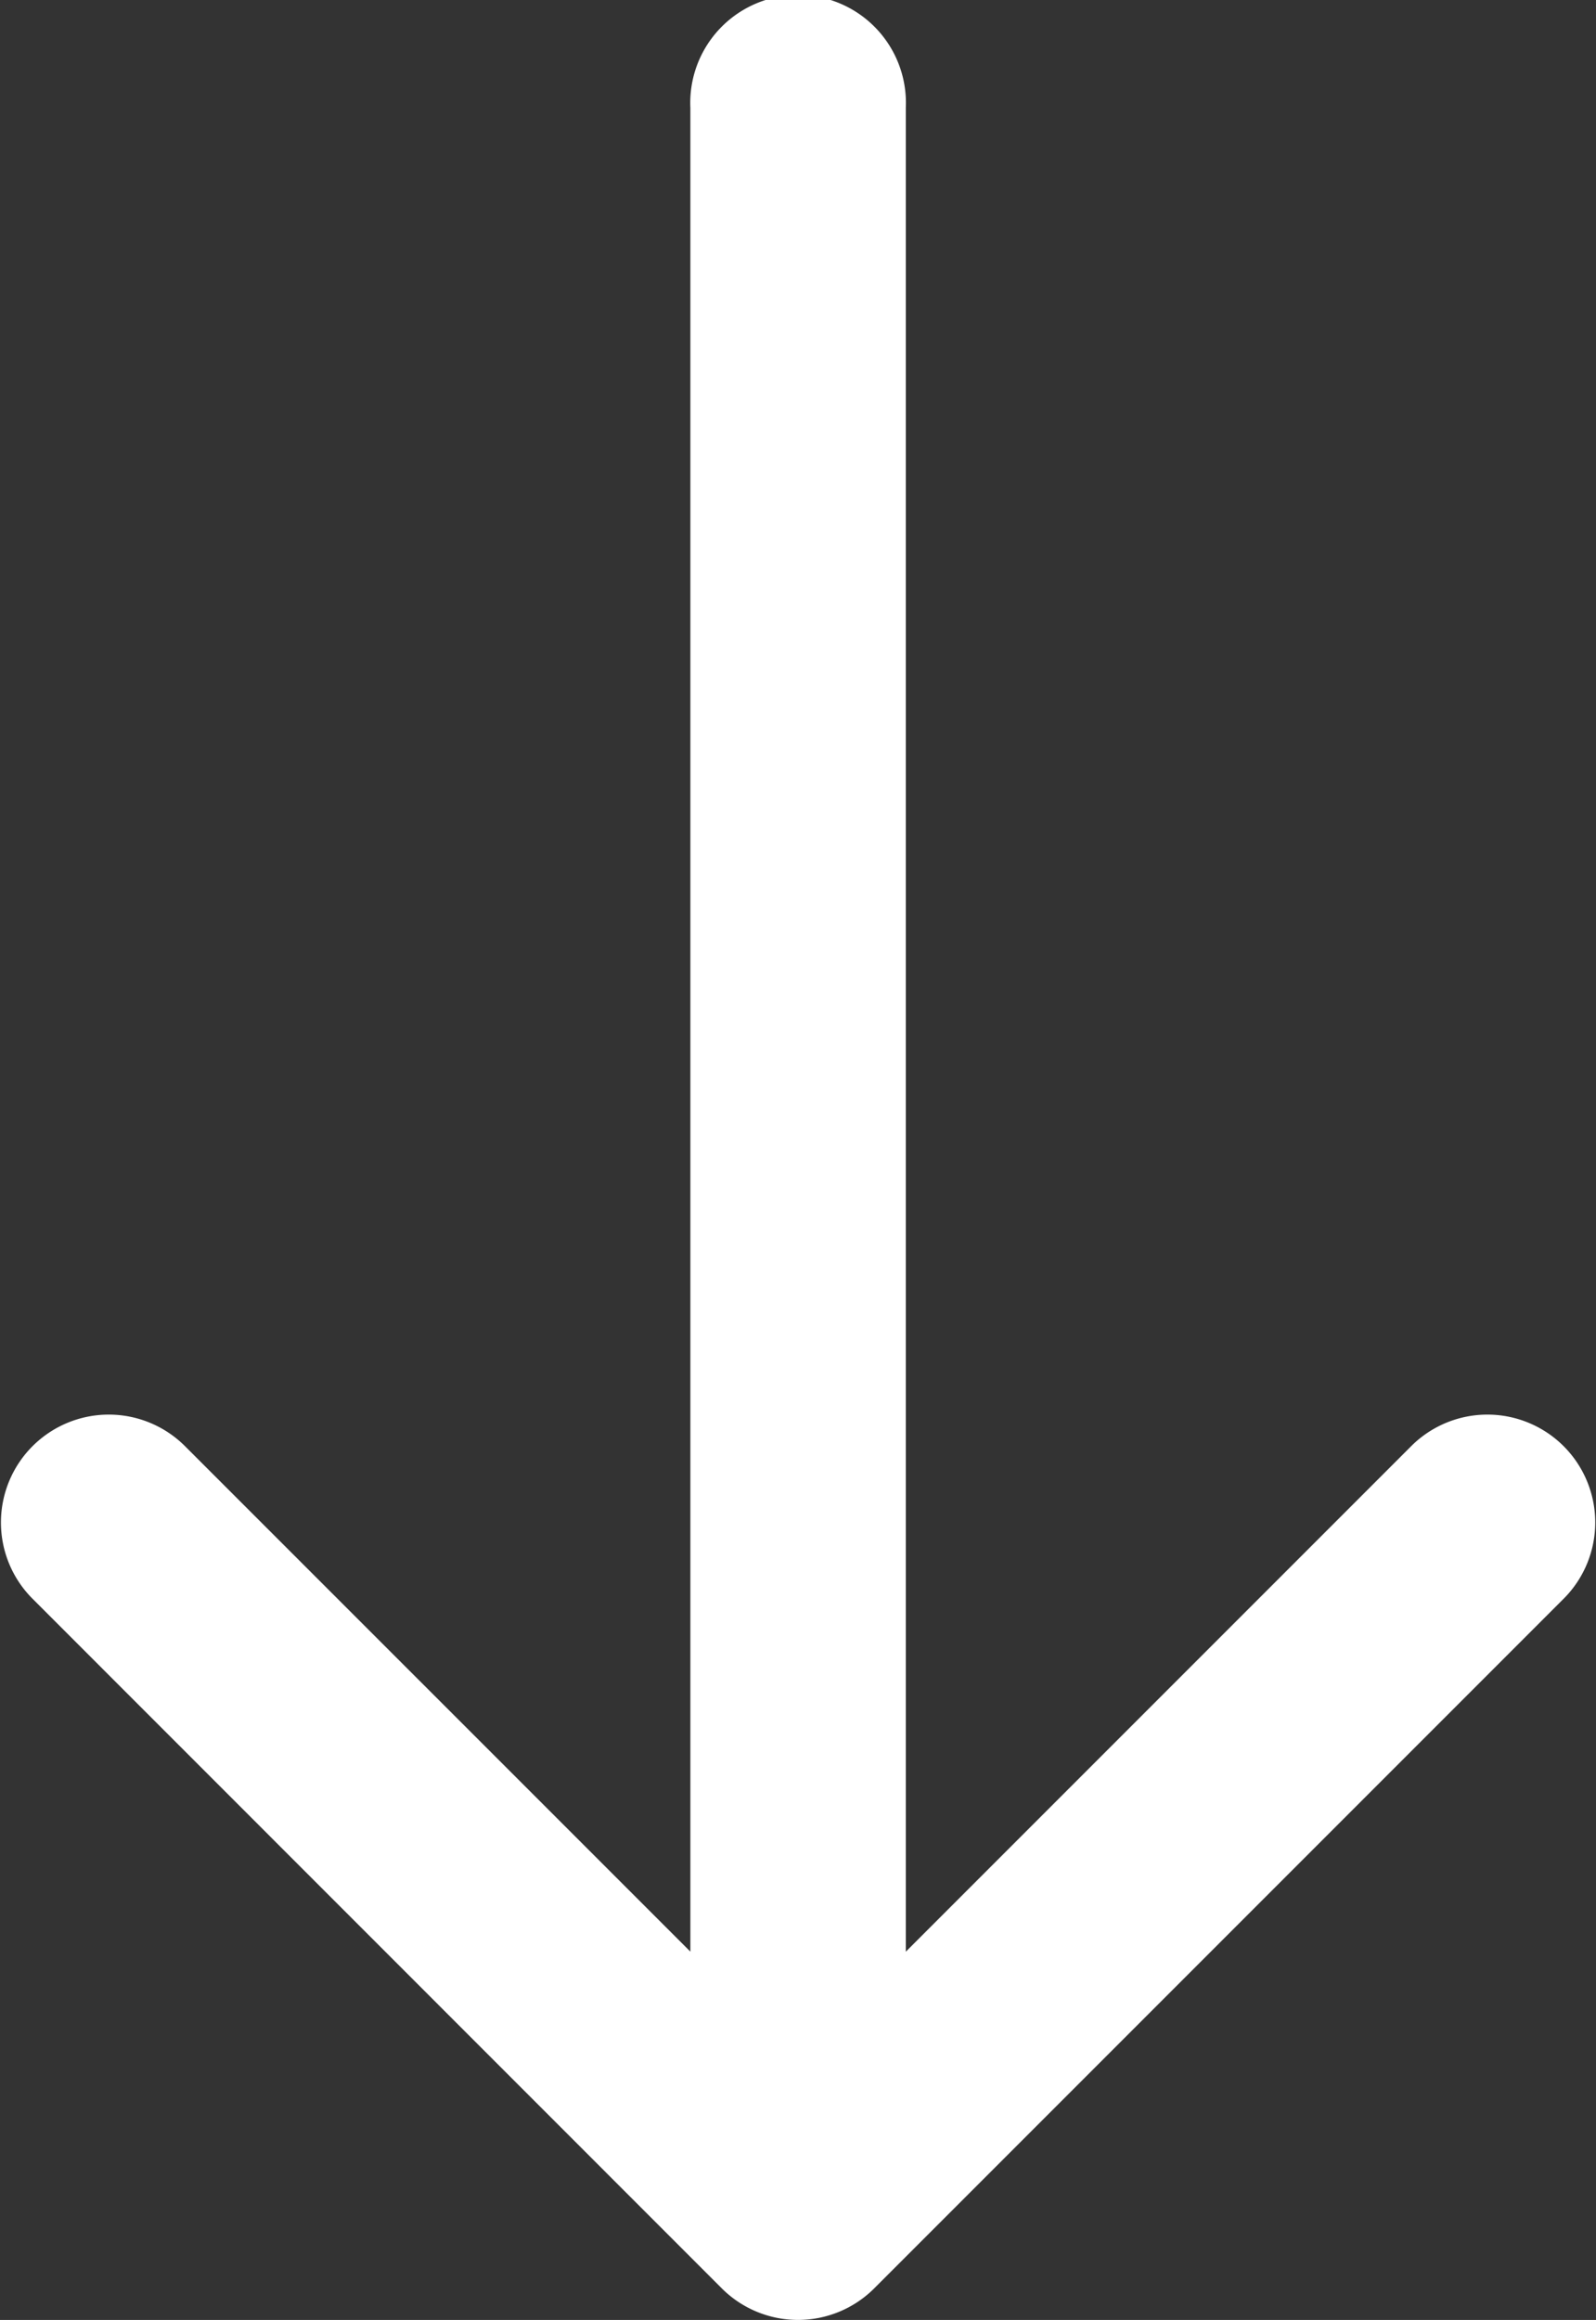
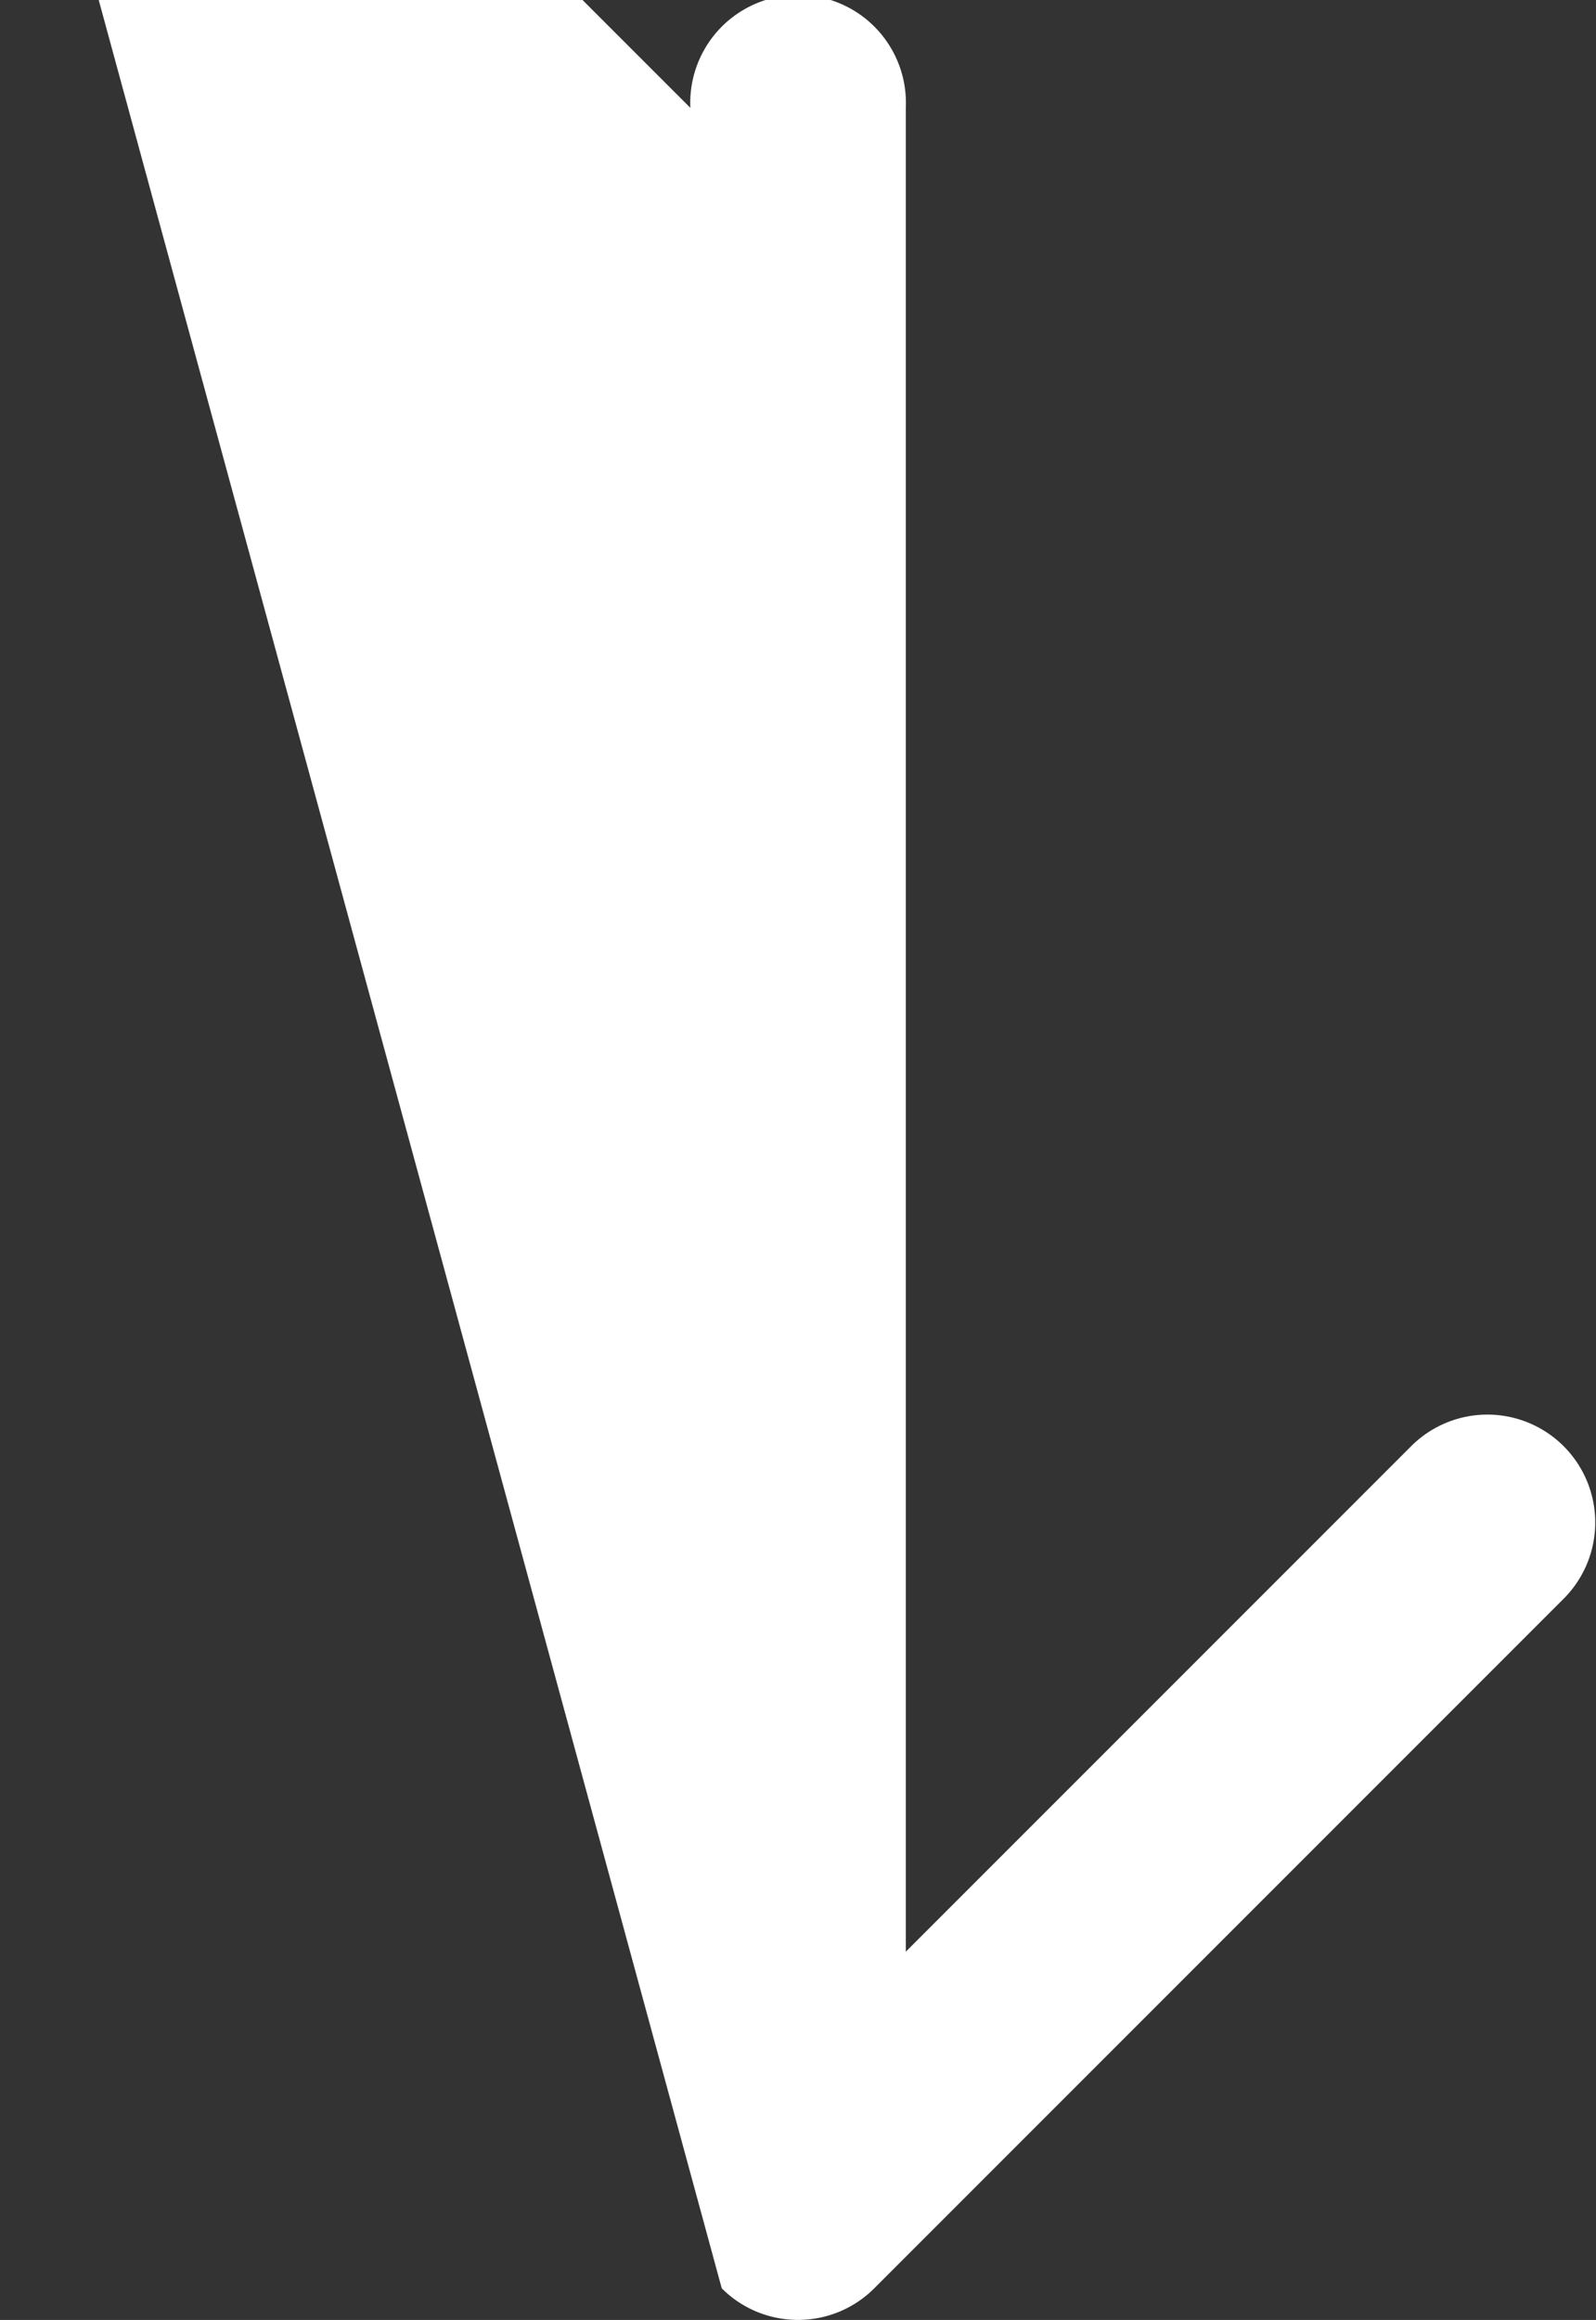
<svg xmlns="http://www.w3.org/2000/svg" viewBox="0 0 27.411 39.833">
  <rect x="0" y="0" width="27.411" height="39.833" fill="#333333" stroke="none" />
  <defs>
    <style>
      .cls-1 {
        fill: #fff;
      }
    </style>
  </defs>
-   <path id="Tracé_5488" data-name="Tracé 5488" class="cls-1" d="M39.29,54.312,27.437,42.459a1.852,1.852,0,0,0-2.619,2.619l8.692,8.692H1.852a1.852,1.852,0,1,0,0,3.7H33.509l-8.691,8.692a1.852,1.852,0,0,0,2.619,2.619L39.29,56.931A1.852,1.852,0,0,0,39.29,54.312Z" transform="translate(69.327) rotate(90)" />
+   <path id="Tracé_5488" data-name="Tracé 5488" class="cls-1" d="M39.29,54.312,27.437,42.459a1.852,1.852,0,0,0-2.619,2.619l8.692,8.692H1.852a1.852,1.852,0,1,0,0,3.7l-8.691,8.692a1.852,1.852,0,0,0,2.619,2.619L39.29,56.931A1.852,1.852,0,0,0,39.29,54.312Z" transform="translate(69.327) rotate(90)" />
</svg>